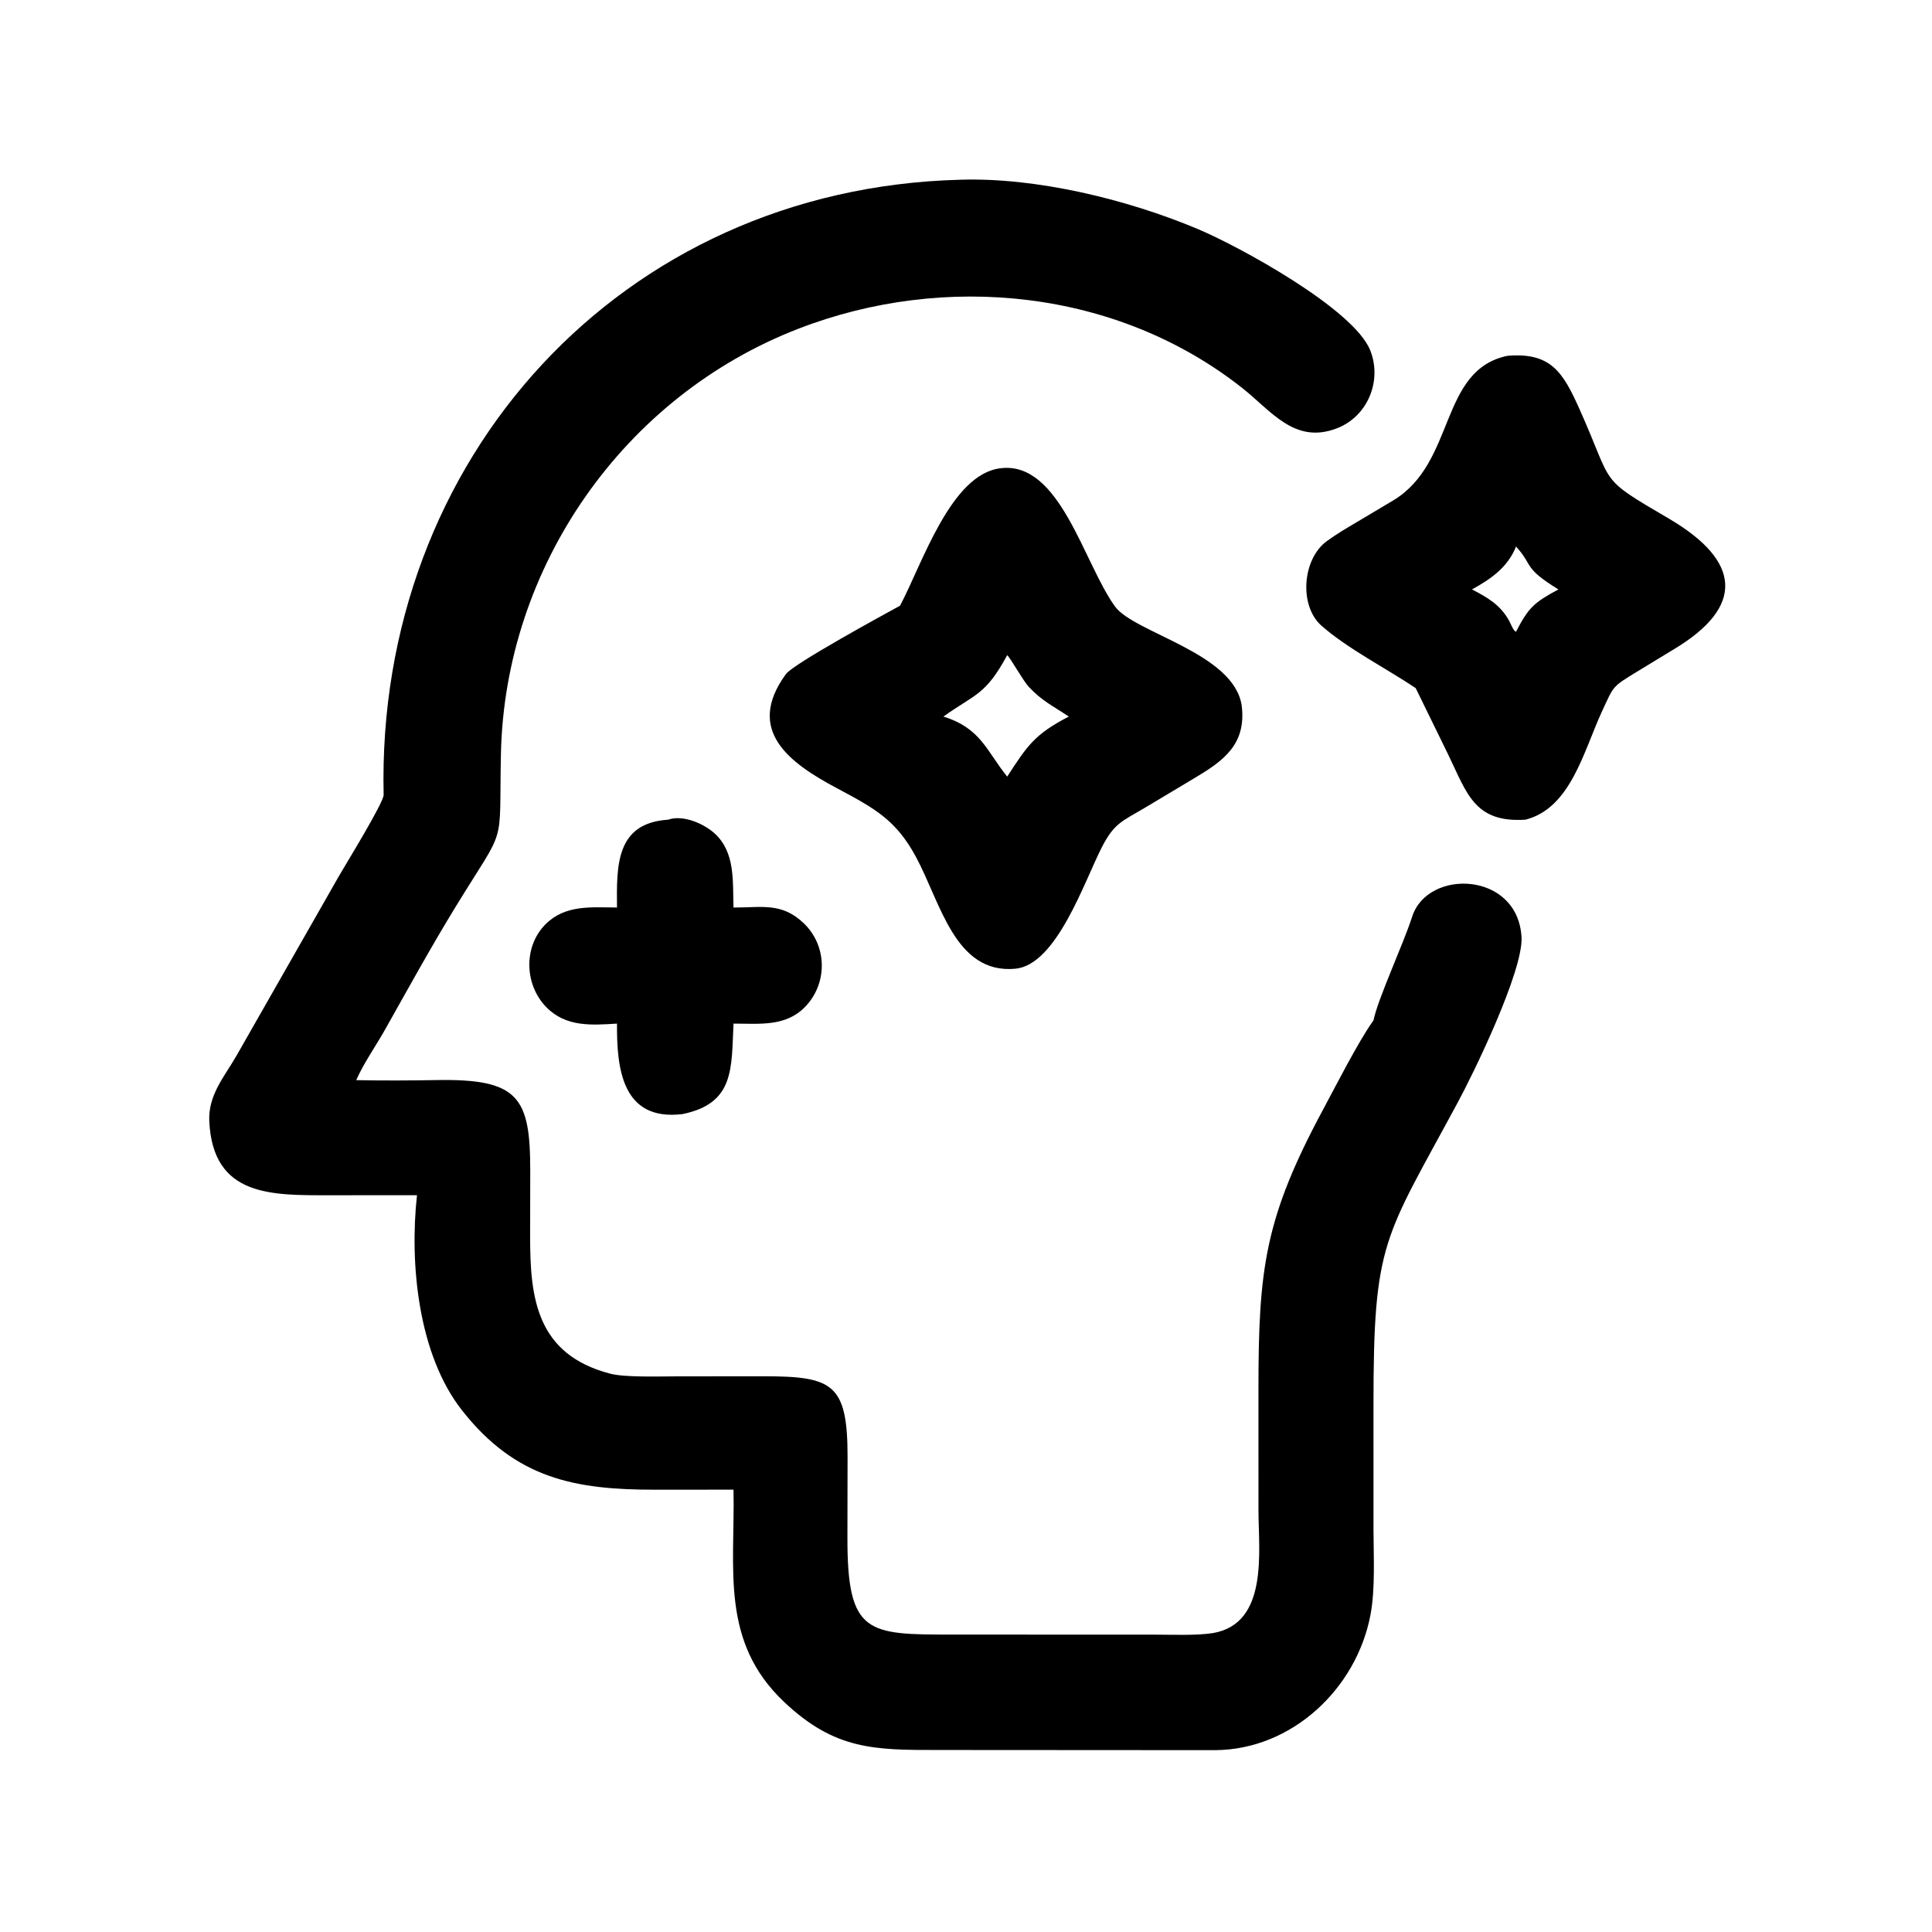
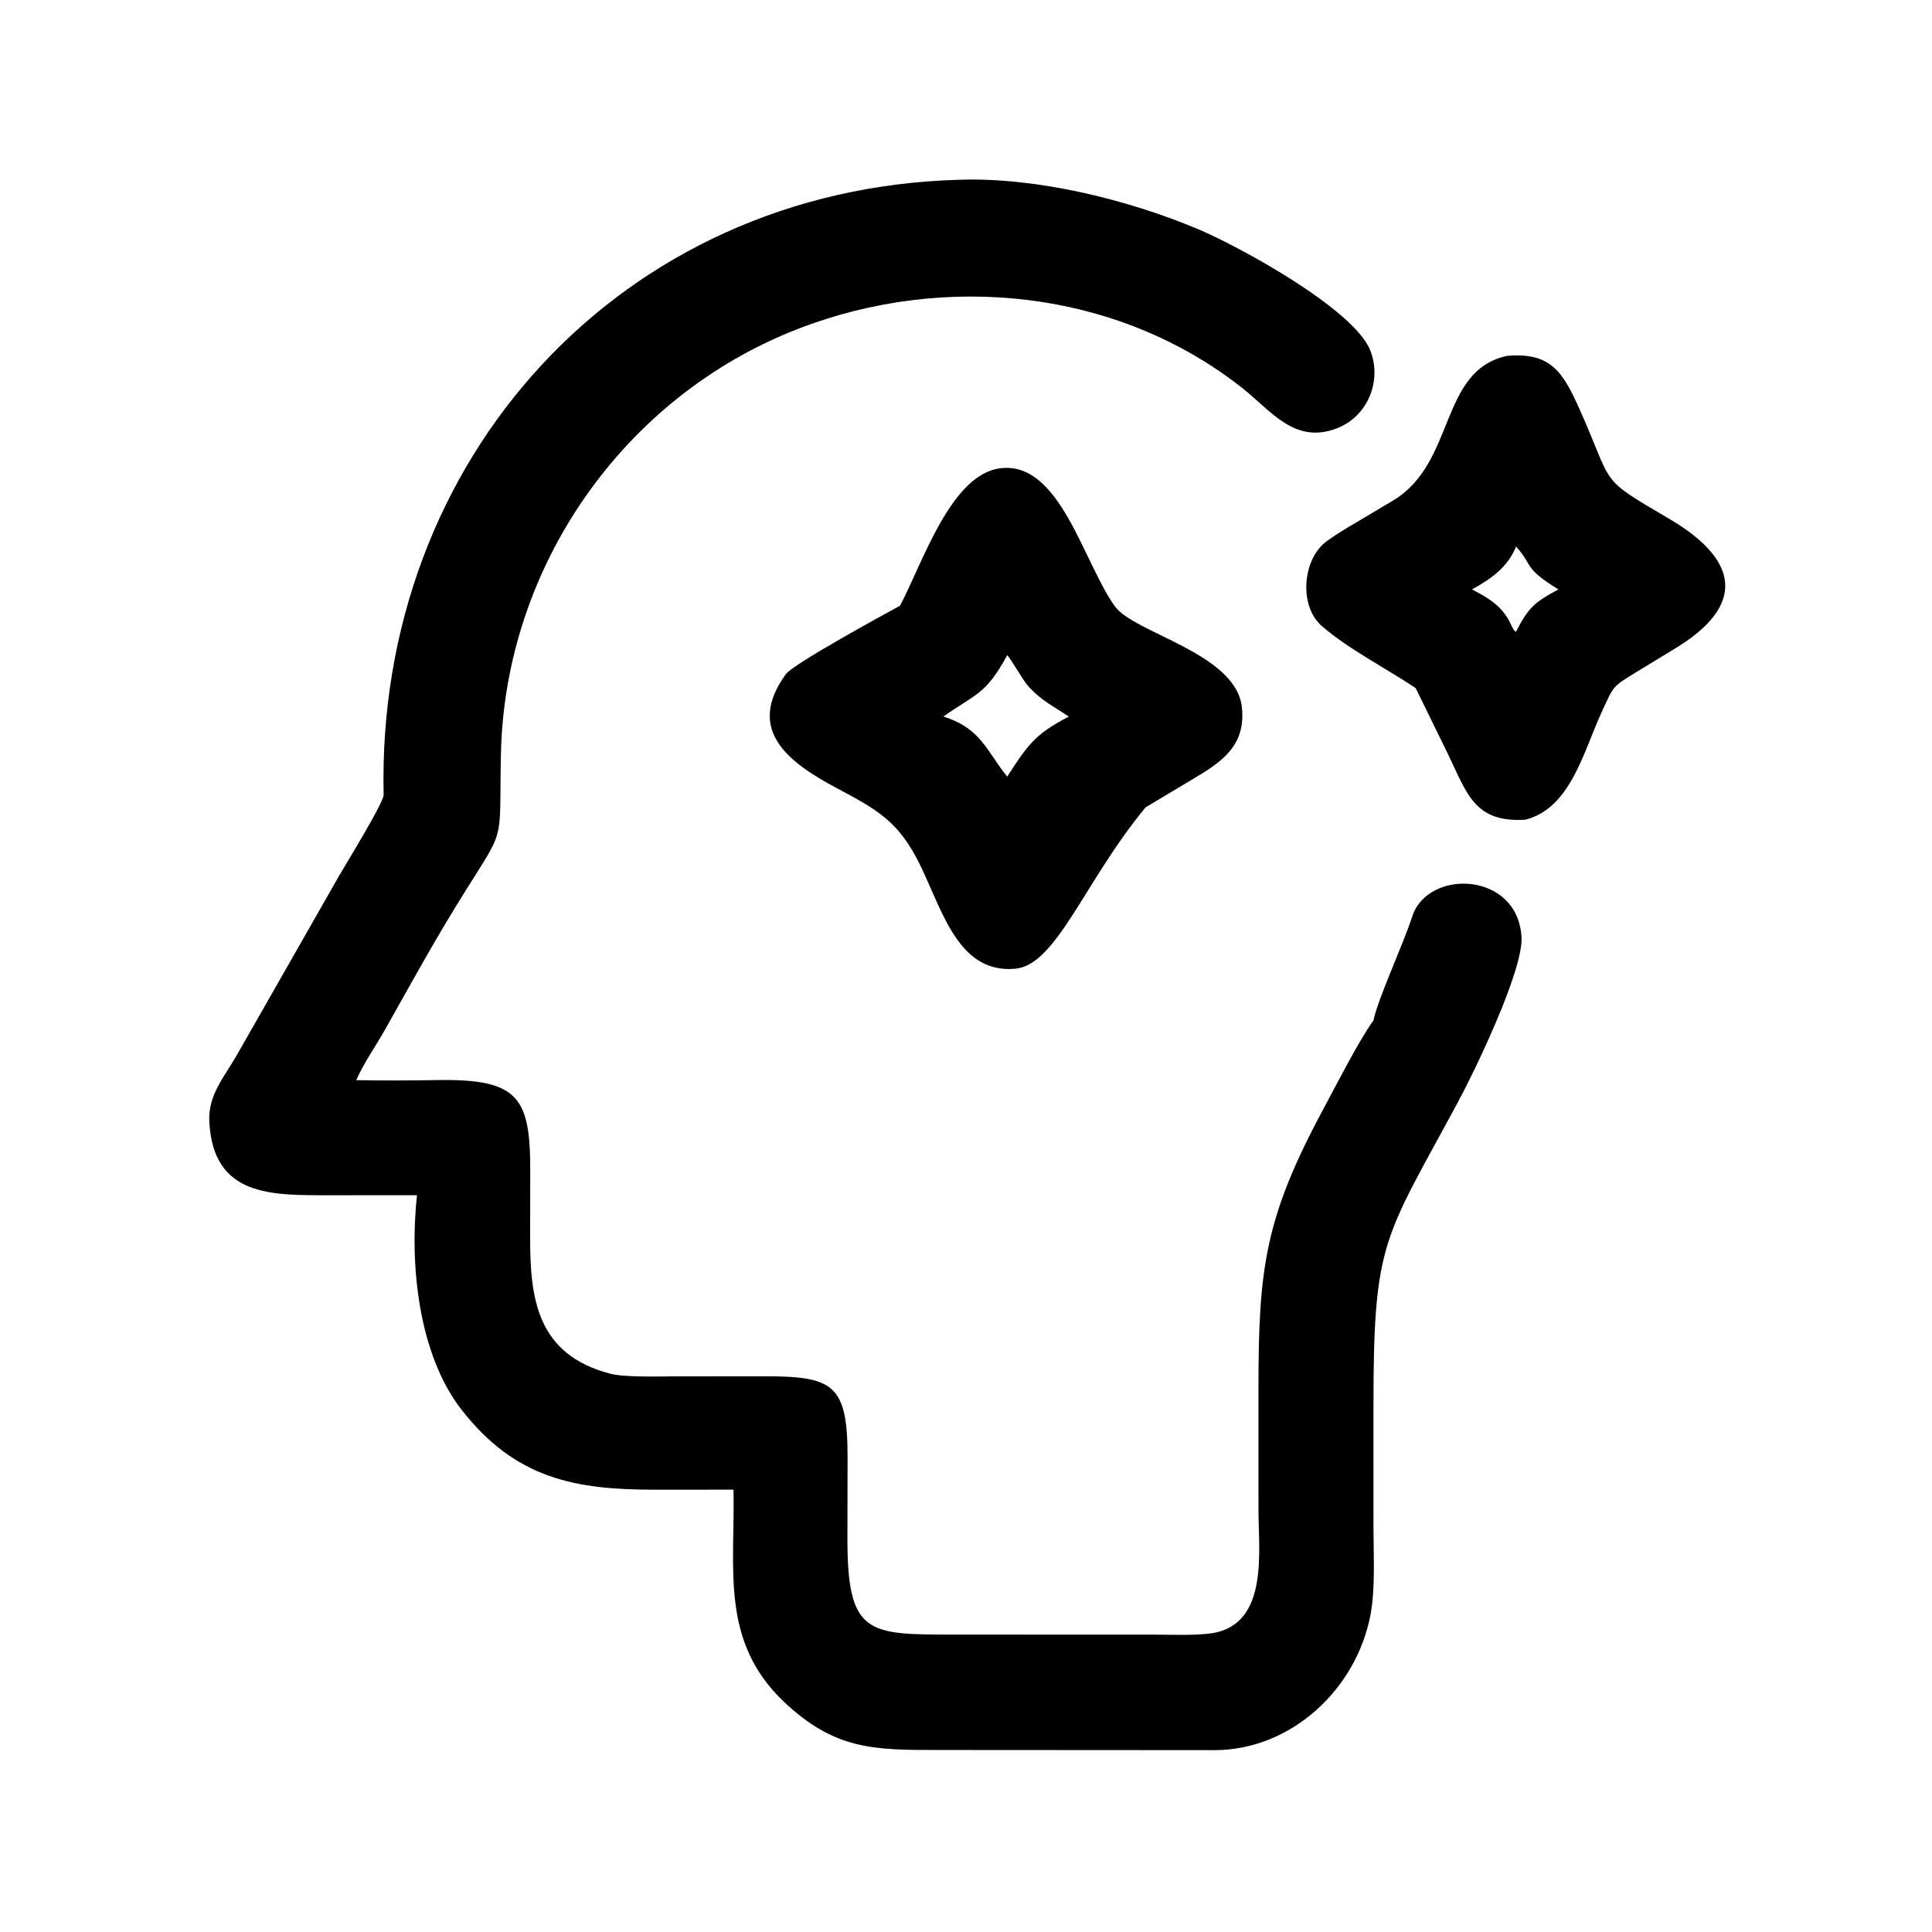
<svg xmlns="http://www.w3.org/2000/svg" width="1024" height="1024" viewBox="0 0 1024 1024">
  <path transform="scale(2 2)" d="M110.506 316.744L87.372 316.753C71.939 316.757 56.485 317.182 55.466 297.233C55.105 290.16 59.478 285.369 62.764 279.612L89.889 232.051C91.649 229.003 101.714 212.648 101.668 210.642C99.626 121.805 164.479 50.009 254.375 47.635C274.664 46.958 298.754 52.852 317.38 60.674C328.445 65.321 358.756 81.885 363.124 92.843C366.337 100.904 362.455 110.382 354.264 113.521C343.063 117.814 336.916 108.899 329.132 102.767C296.051 76.704 250.435 72.074 211.55 87.129C165.207 105.071 133.818 150.177 132.753 199.736C132.196 225.642 134.482 217.89 120.784 240.241C114.255 250.896 108.15 262.008 102.018 272.901C99.551 277.283 96.427 281.668 94.403 286.248C101.259 286.379 108.61 286.359 115.678 286.231C137.435 285.836 140.544 290.768 140.519 310.288L140.489 327.585C140.461 344.08 142.185 358.919 161.707 364.039C165.561 365.05 174.664 364.758 179.011 364.752L202.092 364.729C220.639 364.721 224.642 366.554 224.613 386.211L224.575 407.421C224.532 433.273 229.894 433.167 252.621 433.18L305.991 433.197C310.622 433.199 316.966 433.471 321.388 432.794C336.255 430.284 333.515 411.102 333.508 400.303L333.502 367.966C333.507 336.091 335.184 322.756 350.736 293.841C354.085 287.614 359.781 276.405 363.725 270.777L363.991 270.401C365.176 264.608 371.903 250.21 374.243 242.909C378.329 230.159 402.221 230.875 403.221 248.355C403.694 257.341 390.417 284.643 386.239 292.308C366.764 328.471 363.968 328.745 363.987 372.412L363.989 405.329C364.003 412.419 364.494 421.065 363.189 427.958C359.494 447.478 342.408 463.672 322.055 463.809L248.512 463.764C231.542 463.787 221.188 463.672 207.836 451.07C190.792 434.985 194.81 415.775 194.389 394.775L173.535 394.788C152.472 394.79 136.68 391.941 122.382 373.683C110.888 359.006 108.487 335.099 110.506 316.744Z" />
  <path transform="scale(2 2)" d="M375.171 182.351C367.309 177.094 357.139 171.919 350.218 165.83C344.183 160.52 345.149 148.154 351.575 143.439C354.071 141.608 356.658 140.075 359.448 138.435L369.264 132.588C385.852 122.581 381.338 98.123 399.448 94.301C410.966 93.319 414.183 98.597 418.552 108.344C427.899 129.197 423.164 126.22 442.354 137.489C461.398 148.673 462.443 160.747 443.676 172.01L433.679 178.088C427.191 182.065 427.707 181.709 424.574 188.462C419.671 199.03 416.282 214.174 404.253 217.224C390.697 218.098 388.758 210.208 383.739 199.873L375.171 182.351ZM401.765 144.84C399.526 150.437 395.015 153.473 390.088 156.207C394.178 158.322 397.621 160.291 399.931 164.506C400.323 165.221 401.124 167.337 401.765 167.408C405.078 160.978 406.605 159.637 413 156.207C403.465 150.336 406.482 149.998 401.765 144.84Z" />
-   <path transform="scale(2 2)" d="M238.517 160.518C244.501 149.231 252.033 125.568 265.207 124.087C280.924 122.17 287.188 149.261 295.471 160.702C300.607 167.798 327.162 173.008 329.082 187.127C330.297 197.368 324.107 201.715 316.447 206.267L303.593 213.954C297.476 217.621 295.342 217.989 291.97 224.582C287.376 233.561 280.003 255.721 269.062 256.725C253.035 258.191 249.281 239.157 242.707 227.037C237.462 217.366 232.051 214.35 221.795 208.889C209.317 202.243 197.345 193.615 208.281 178.632C210.276 175.9 234.707 162.598 238.517 160.518ZM266.917 173.636C261.162 184.266 258.529 183.829 250.005 189.901C259.946 192.952 261.477 199.079 266.917 205.813C272.231 197.633 274.163 194.595 283.245 189.901C279.088 187.098 276.145 185.784 272.642 182.025C271.086 180.355 267.69 174.211 266.917 173.636Z" />
-   <path transform="scale(2 2)" d="M163.507 240.502C163.404 229.402 163.174 218.12 177.068 217.224C180.946 215.867 186.436 218.194 189.371 220.86C194.919 225.901 194.146 233.576 194.389 240.502C201.794 240.559 207.12 239.022 213.031 244.701C219.278 250.704 219.339 260.641 213.374 266.815C208.202 272.168 201.166 271.262 194.389 271.267C193.806 283.085 194.751 292.397 180.86 295.248C164.724 297.2 163.447 282.928 163.507 271.267C156.718 271.689 149.977 272.208 144.786 266.917C139.005 261.025 138.643 250.946 144.525 244.984C149.734 239.706 156.697 240.459 163.507 240.502Z" />
+   <path transform="scale(2 2)" d="M238.517 160.518C244.501 149.231 252.033 125.568 265.207 124.087C280.924 122.17 287.188 149.261 295.471 160.702C300.607 167.798 327.162 173.008 329.082 187.127C330.297 197.368 324.107 201.715 316.447 206.267L303.593 213.954C287.376 233.561 280.003 255.721 269.062 256.725C253.035 258.191 249.281 239.157 242.707 227.037C237.462 217.366 232.051 214.35 221.795 208.889C209.317 202.243 197.345 193.615 208.281 178.632C210.276 175.9 234.707 162.598 238.517 160.518ZM266.917 173.636C261.162 184.266 258.529 183.829 250.005 189.901C259.946 192.952 261.477 199.079 266.917 205.813C272.231 197.633 274.163 194.595 283.245 189.901C279.088 187.098 276.145 185.784 272.642 182.025C271.086 180.355 267.69 174.211 266.917 173.636Z" />
</svg>